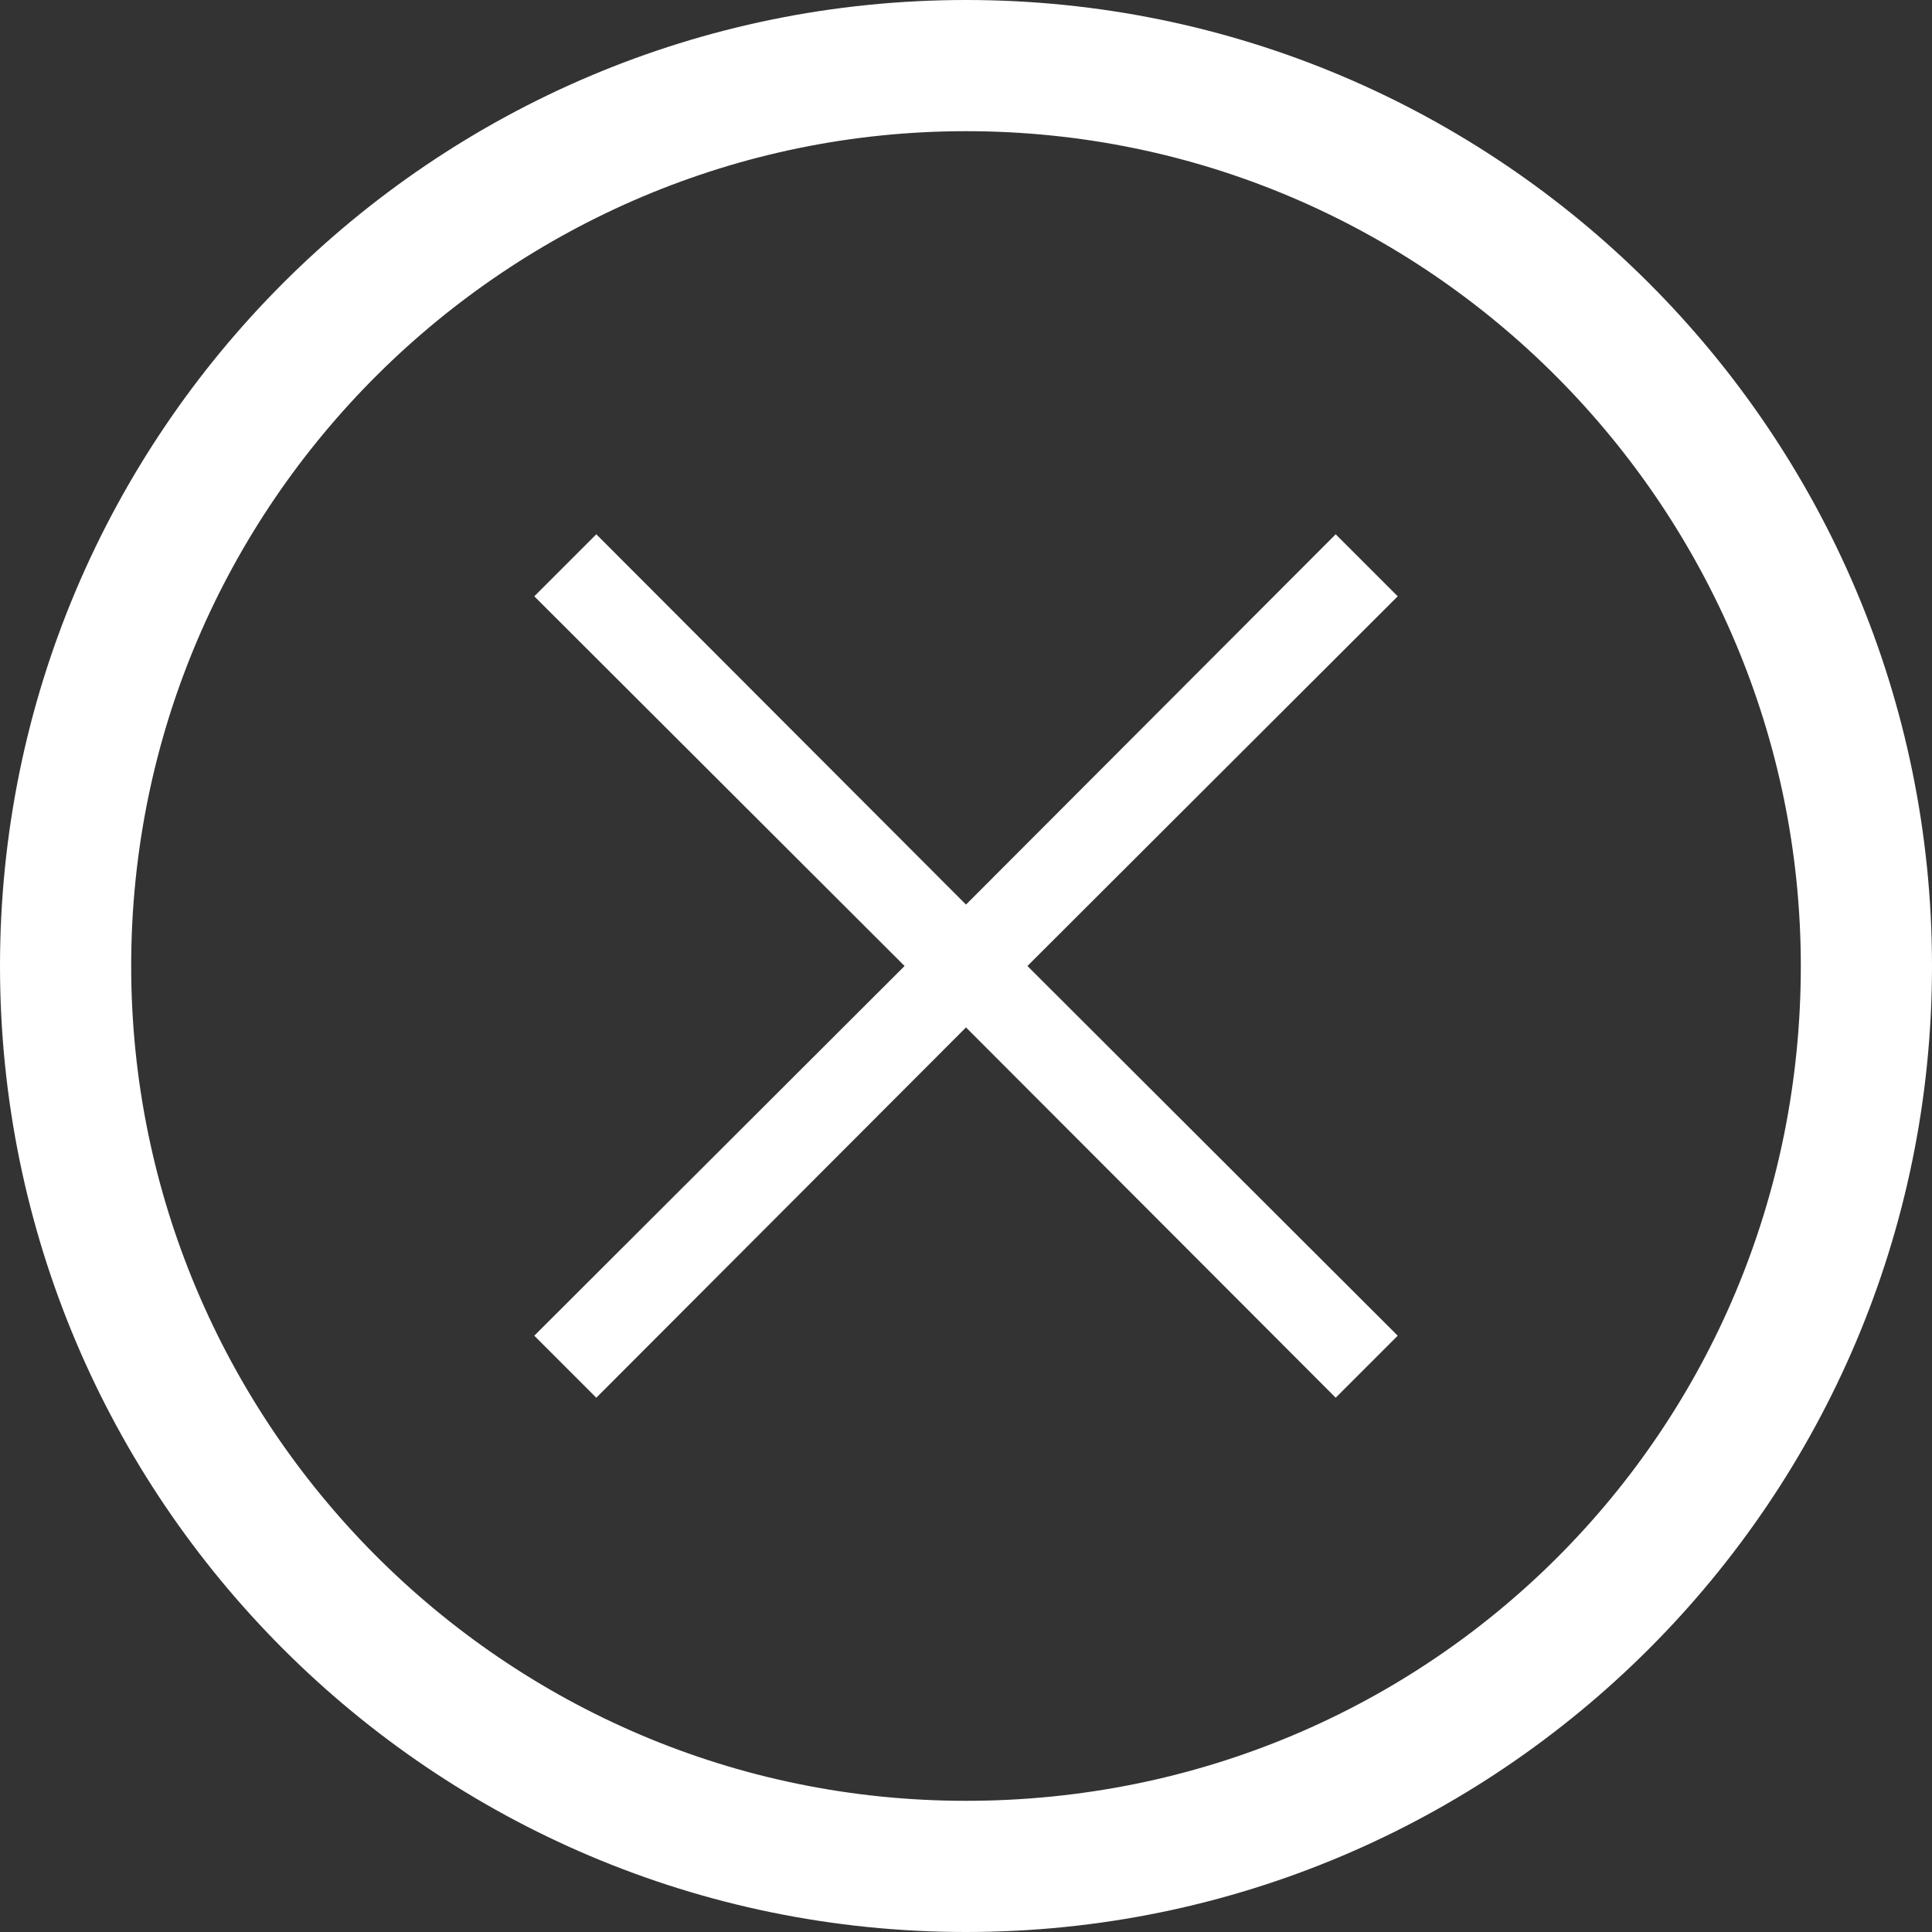
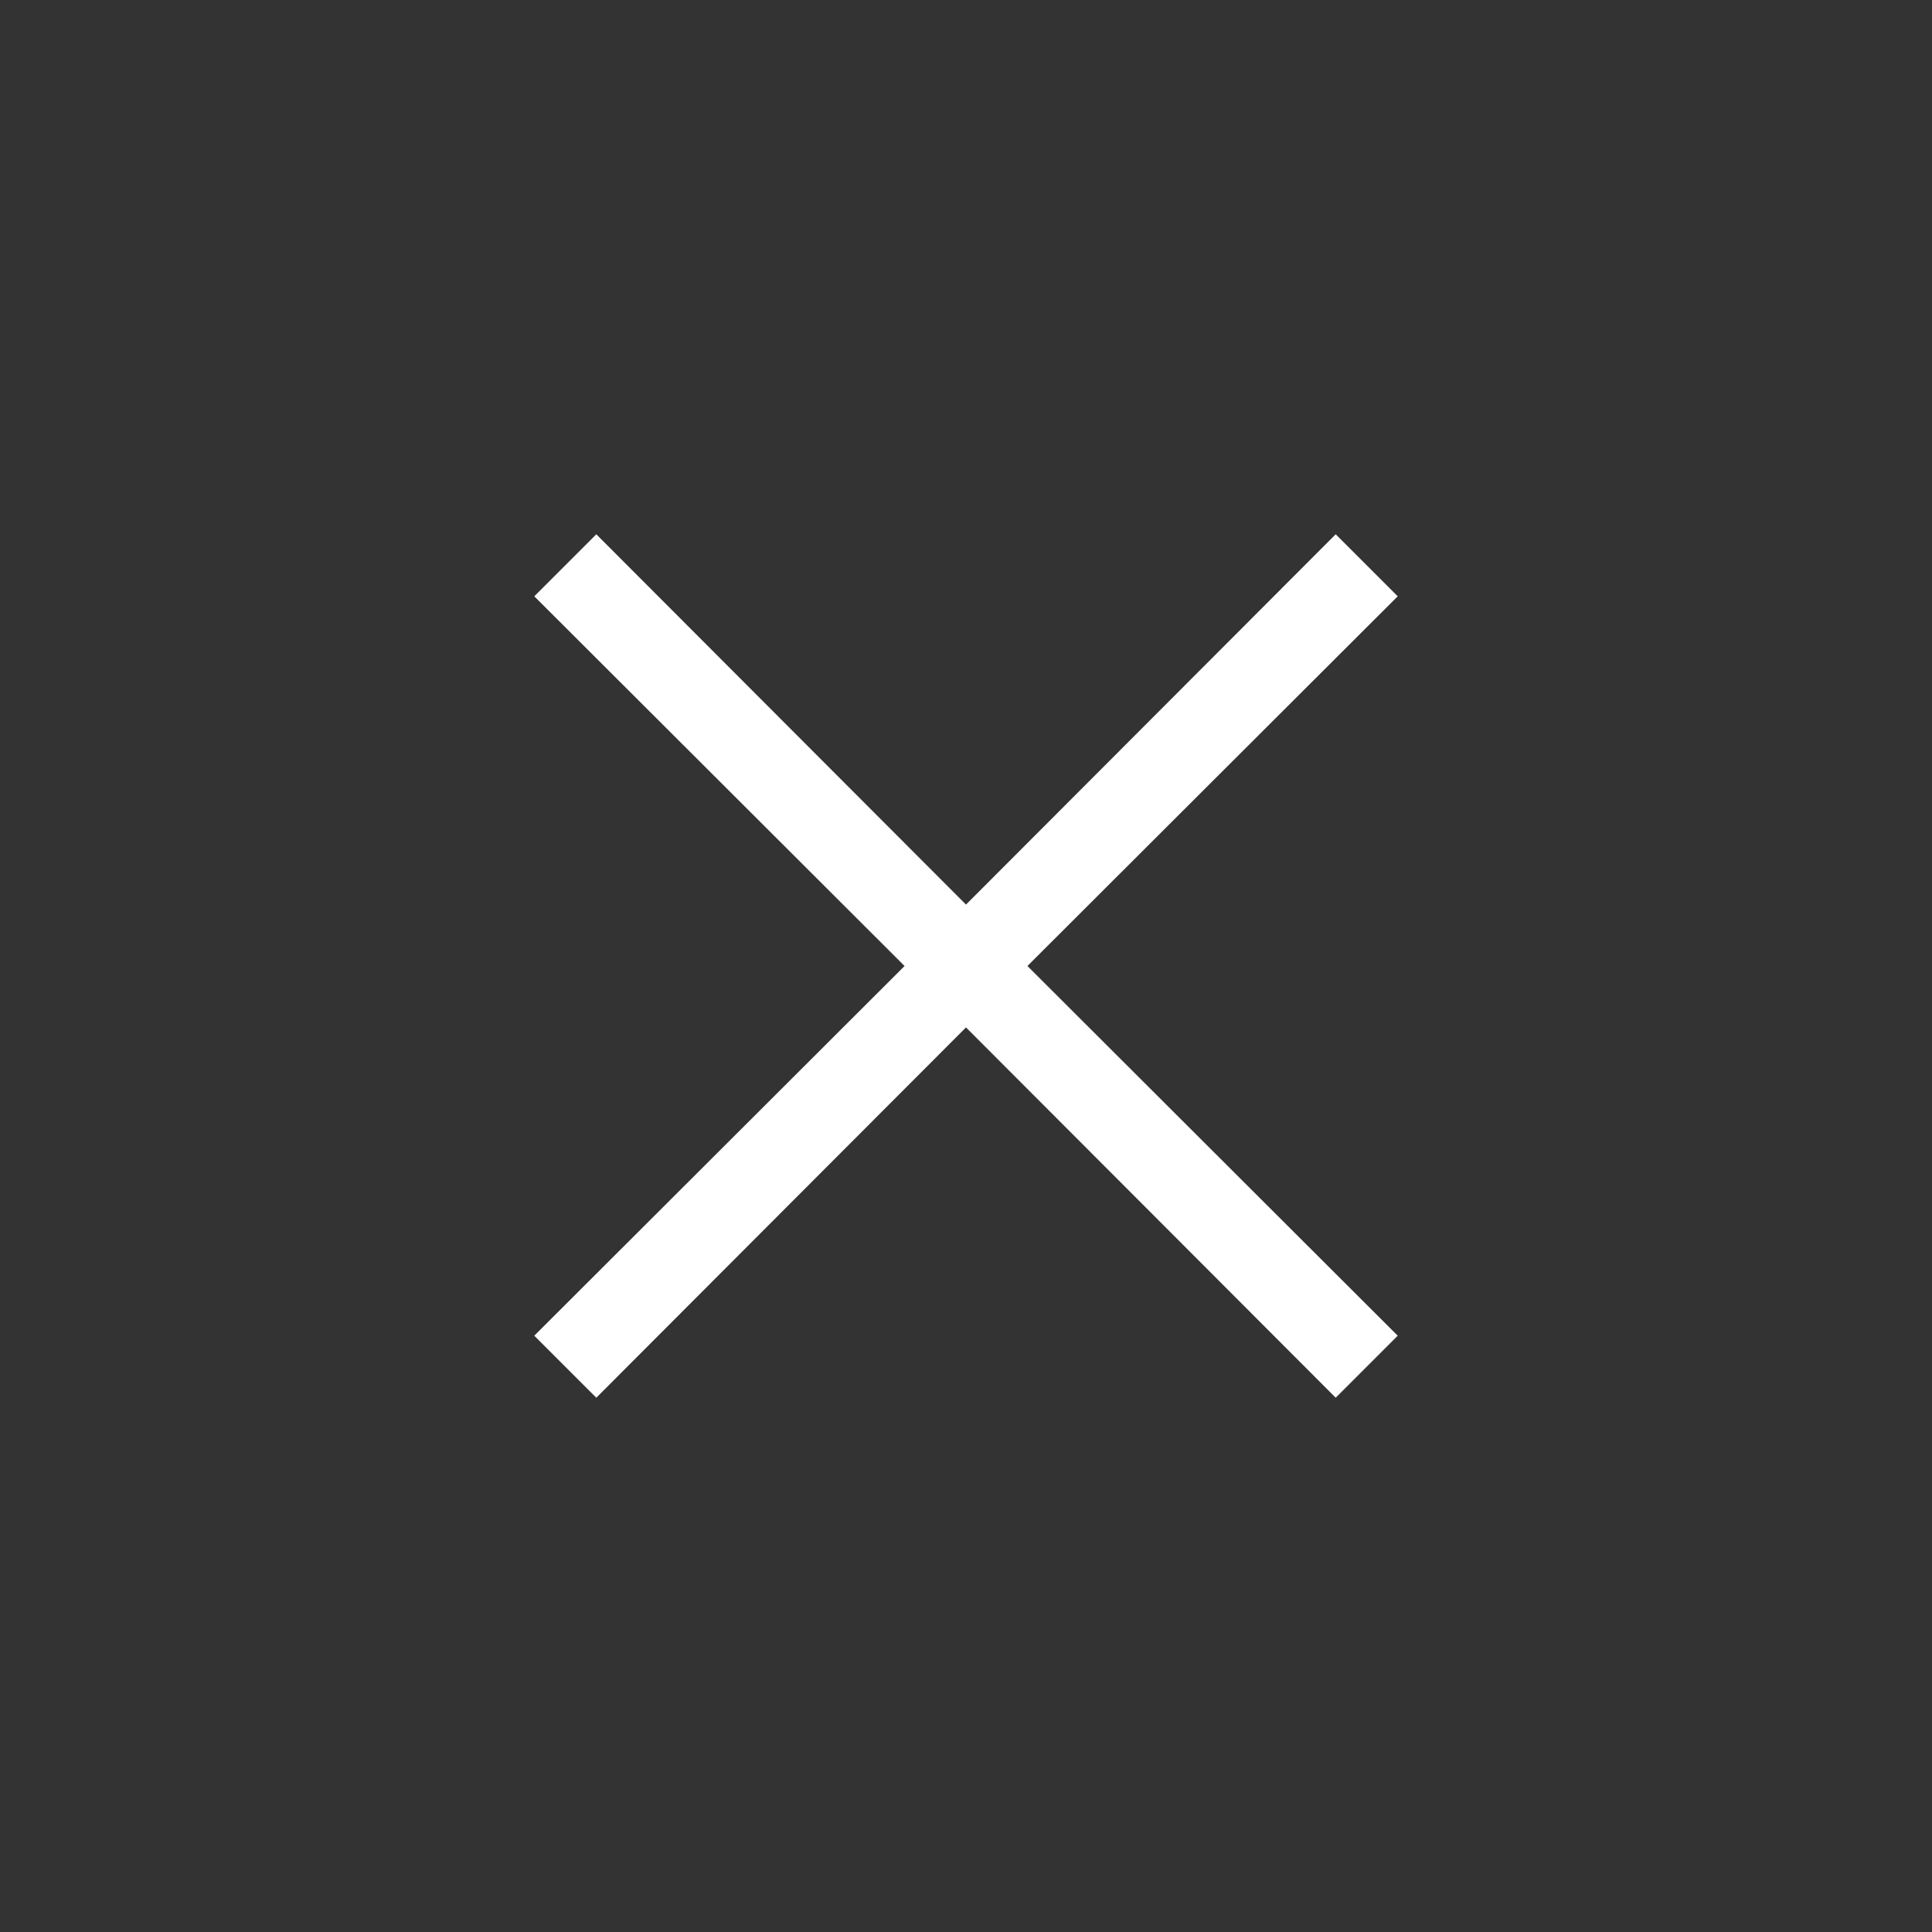
<svg xmlns="http://www.w3.org/2000/svg" version="1.1" id="Layer_1" x="0px" y="0px" viewBox="0 234 324 324" enable-background="new 0 234 324 324" xml:space="preserve">
  <rect x="0" y="234" width="324" height="324" fill="#333333" stroke="none" />
  <g>
-     <path fill="#FFFFFF" d="M162,234C72.6,234,0,306.6,0,396s72.6,162,162,162s162-72.6,162-162S251.4,234,162,234z M162,536   c-77.8,0-140-63.5-140-140c0-77.8,63.5-140,140-140c77.8,0,140,63.5,140,140C302,473.8,239.8,536,162,536z" />
-   </g>
+     </g>
  <polygon fill="#FFFFFF" points="224,323.6 162,385.7 100,323.6 89.6,334 151.7,396 89.6,458 100,468.4 162,406.3 224,468.4   234.4,458 172.3,396 234.4,334 " />
</svg>